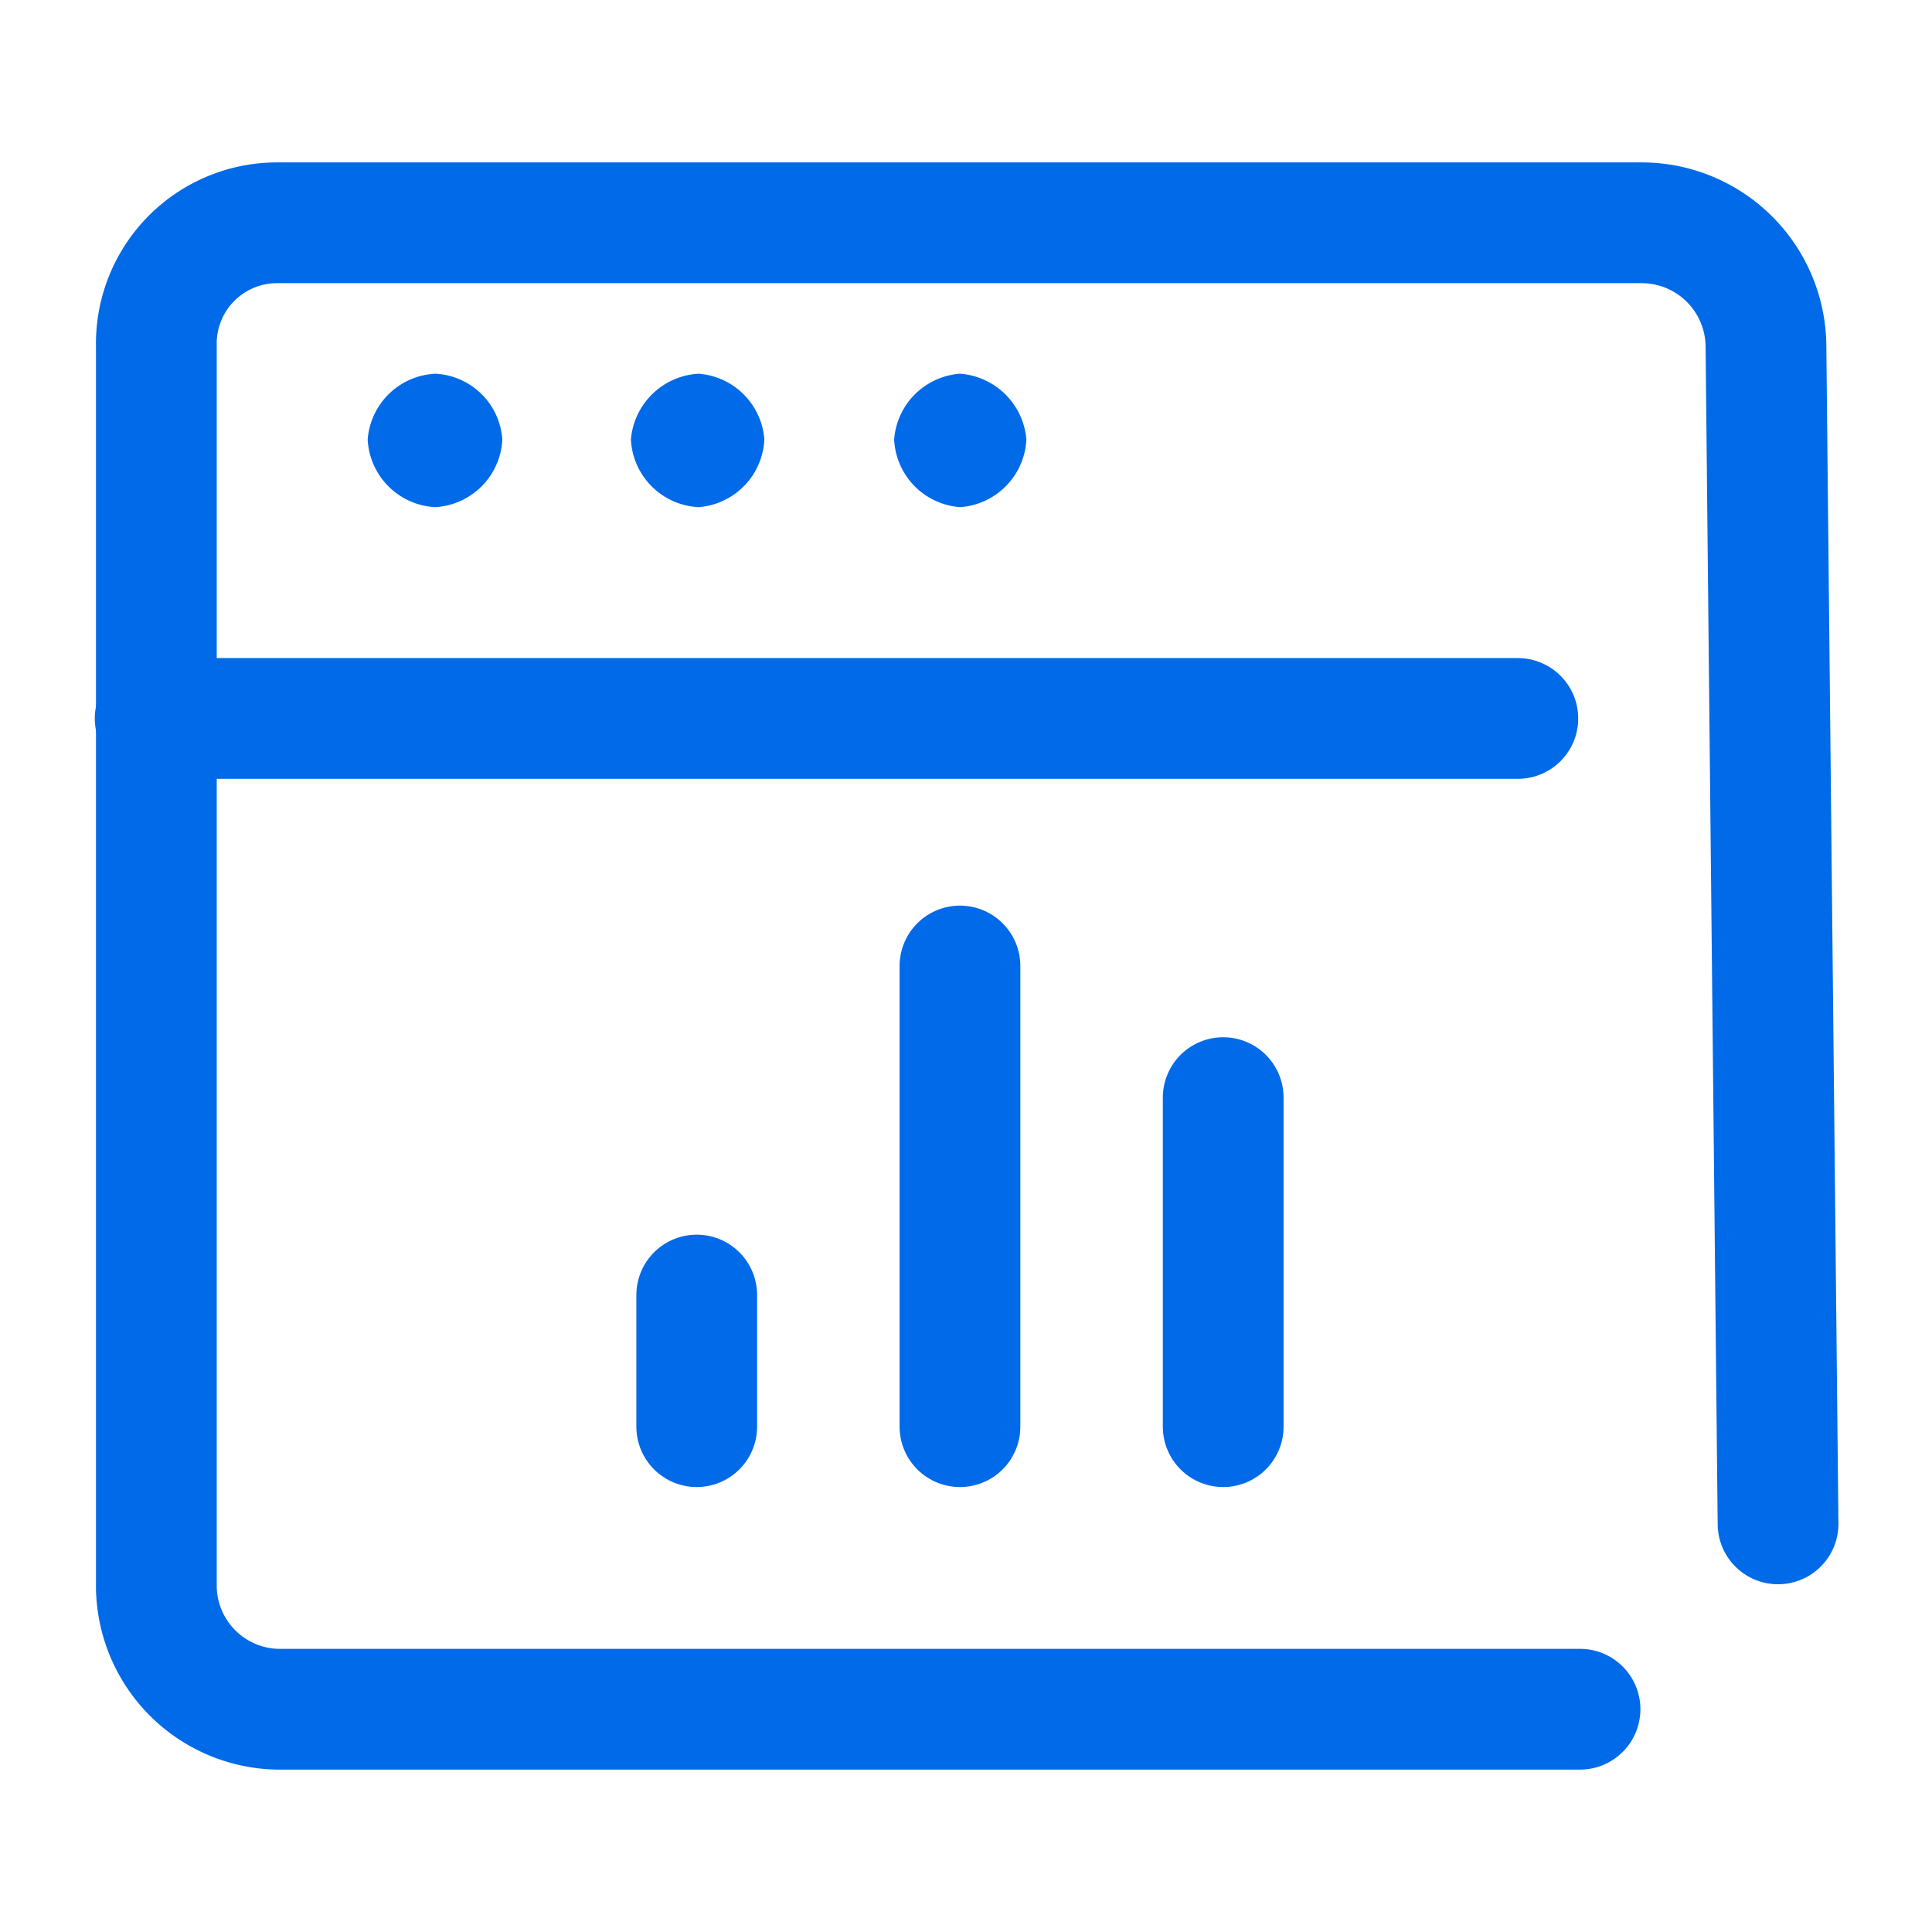
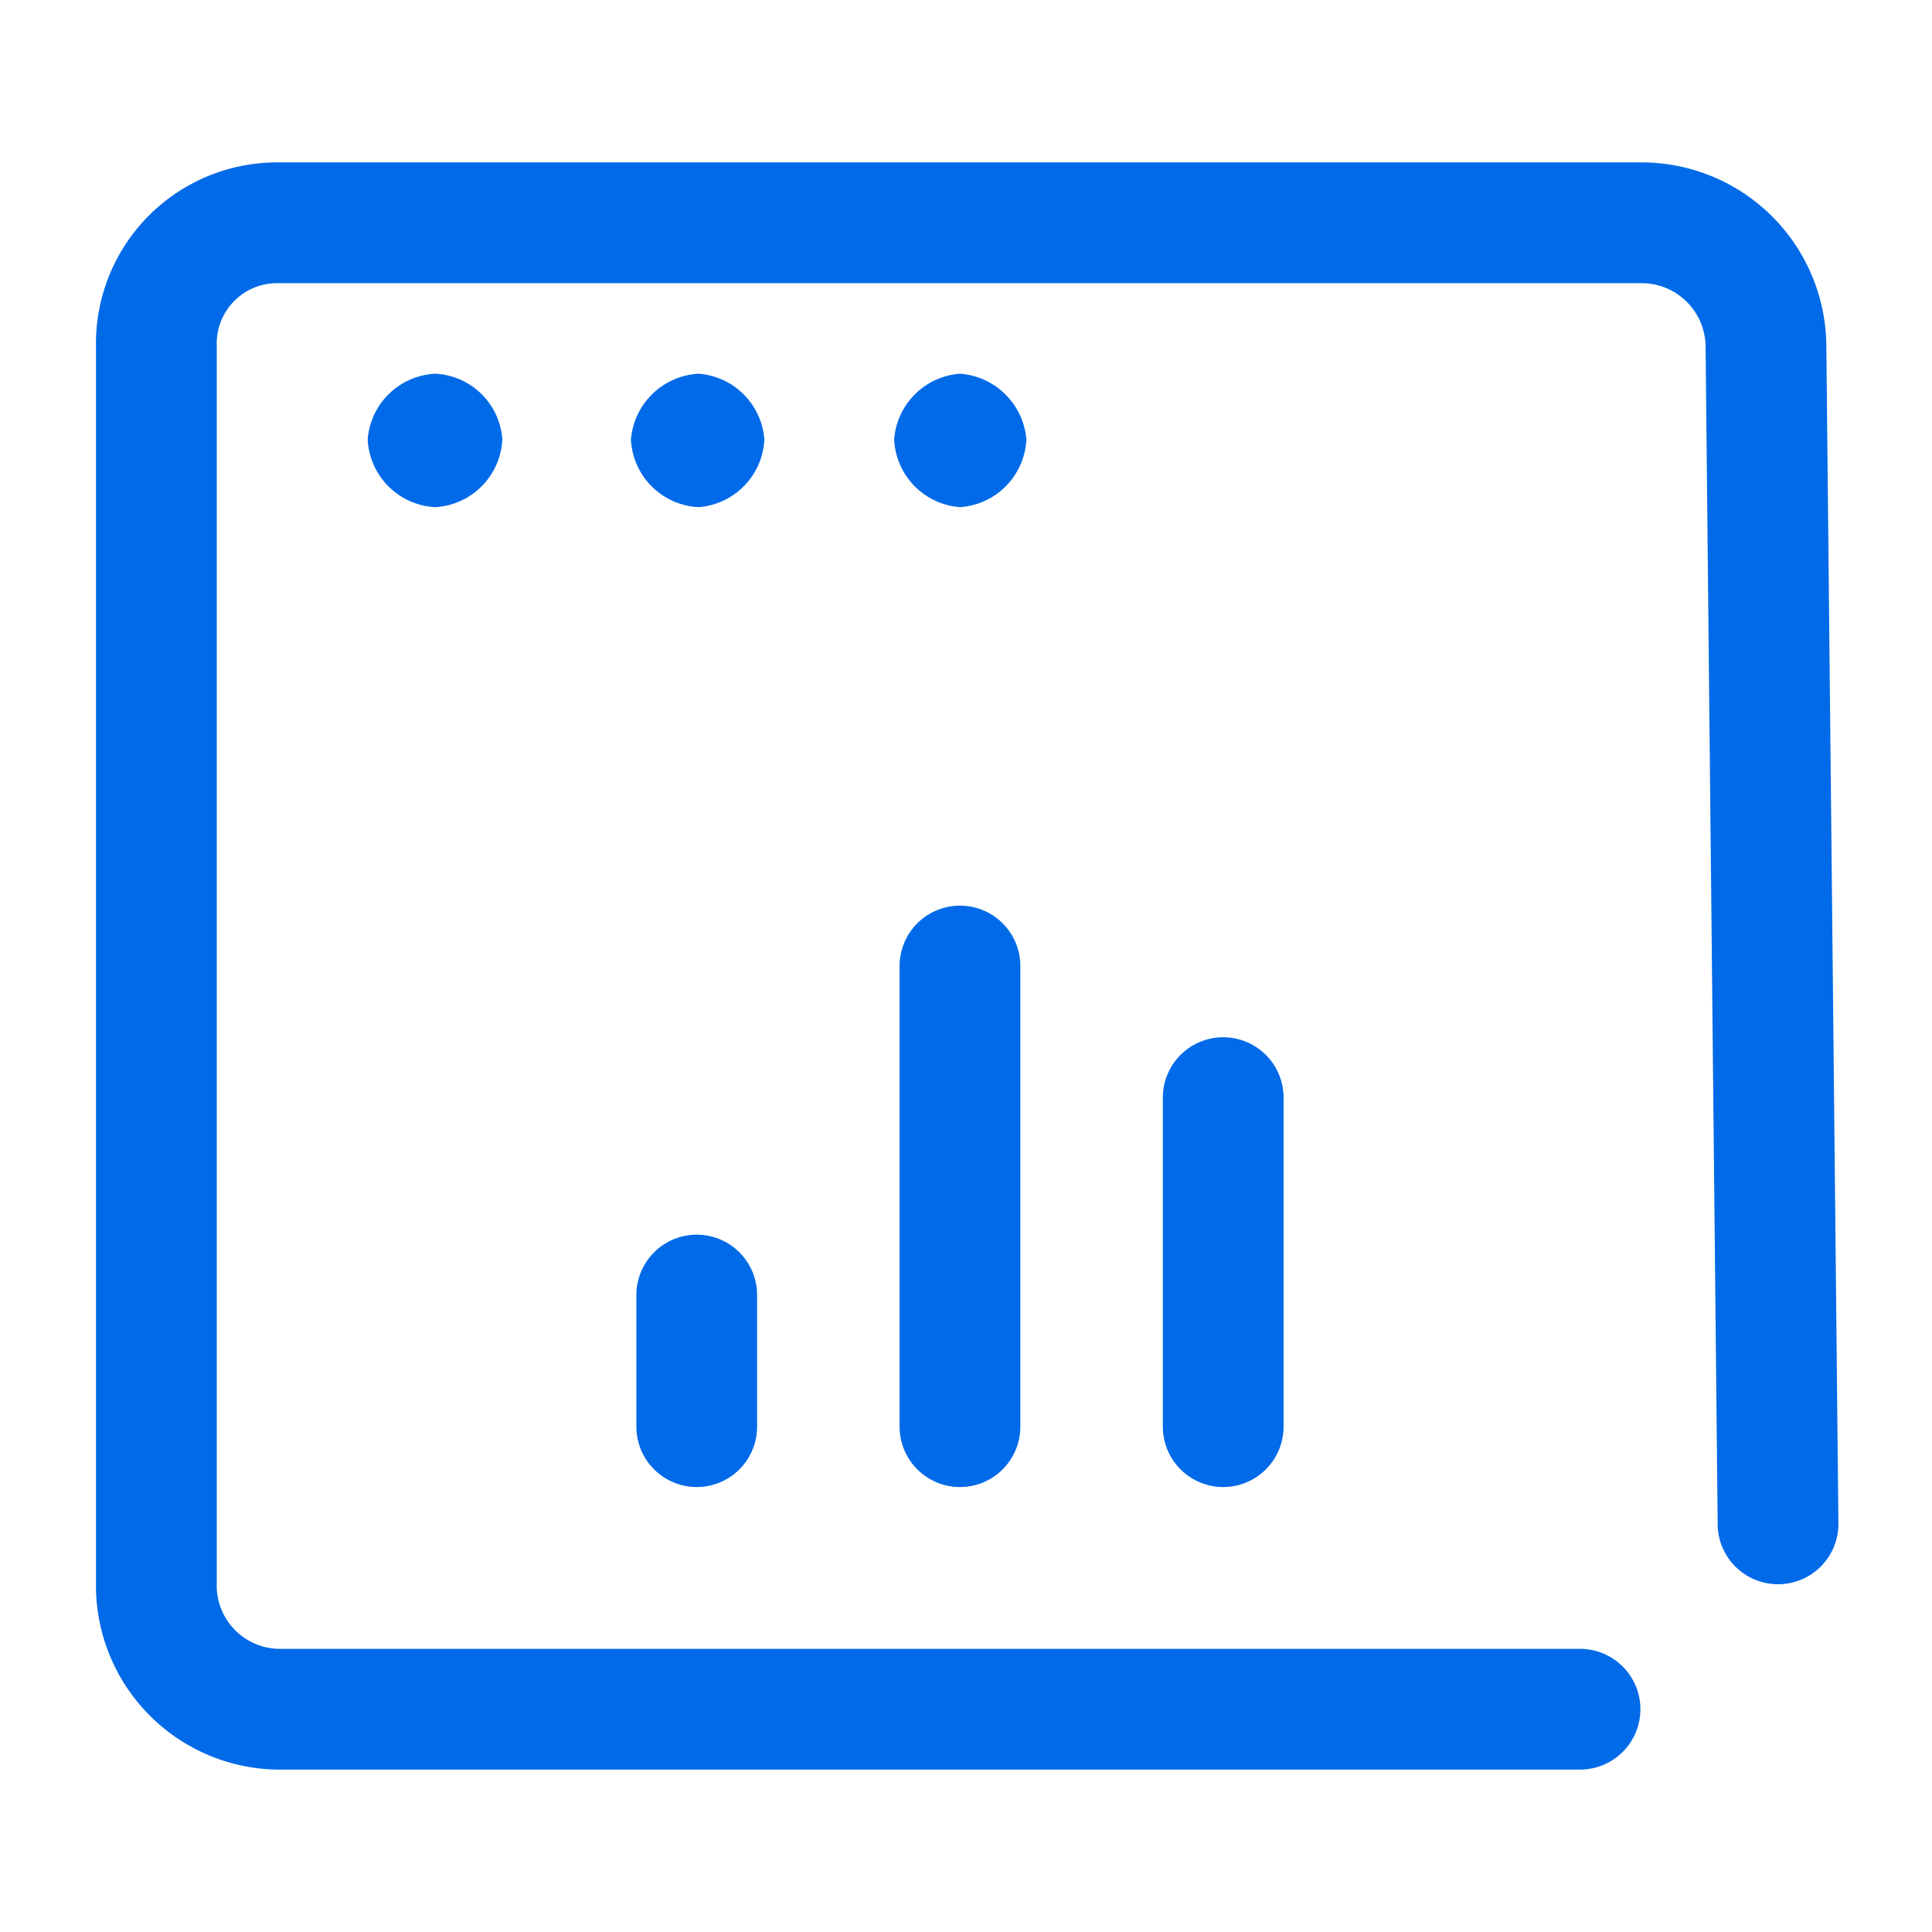
<svg xmlns="http://www.w3.org/2000/svg" id="Layer_1" data-name="Layer 1" viewBox="0 0 32 32">
  <defs>
    <style>.cls-1,.cls-3{fill:none;}.cls-2{clip-path:url(#clip-path);}.cls-3{stroke:#006ae8;stroke-linecap:round;stroke-linejoin:round;stroke-width:2px;}.cls-4{fill:#006ae8;}</style>
    <clipPath id="clip-path">
      <rect class="cls-1" x="2.05" y="14.46" width="25.68" height="8.09" />
    </clipPath>
  </defs>
  <g class="cls-2">
    <path class="cls-1" d="M5.51,20.33,5,20a.47.47,0,0,1-.24-.41V17.5l.78.46Z" />
    <path class="cls-1" d="M6.61,21,6,20.63a.37.37,0,0,1-.19-.33V18.11l.78.47Z" />
    <path class="cls-1" d="M9.67,16.76l-.57.34v2.63a.56.56,0,0,1-.28.48L7,21.24a.56.56,0,0,1-.56,0l-1.78-1a.56.56,0,0,1-.28-.48V17.67a.57.57,0,0,1,.27-.49L6.52,16.1l1-.59-.46-.27a.64.64,0,0,0-.63,0L3.92,16.69a.65.65,0,0,0-.31.55v2.91a.63.63,0,0,0,.31.54l2.52,1.45a.6.6,0,0,0,.63,0l2.52-1.45a.63.63,0,0,0,.31-.54v-2.9A.52.52,0,0,0,9.67,16.76Z" />
    <path class="cls-1" d="M6.62,18.58l-.79-.46,2.86-1.68a.45.45,0,0,1,.42,0l.56.32Z" />
    <polygon class="cls-1" points="5.51 17.96 4.73 17.5 7.82 15.68 8.61 16.14 5.51 17.96" />
    <path class="cls-1" d="M12.84,17.12h-.25l-.33-.61-.1.61h-.23l.13-.89h.31l.29.51.08-.51H13Z" />
    <path class="cls-1" d="M14,16.84a.31.31,0,0,1-.16.21.73.73,0,0,1-.35.09,1.22,1.22,0,0,1-.38-.07l0-.22h0a.56.56,0,0,0,.17.09.57.57,0,0,0,.18,0h.13l0,0s0,0,0-.05,0,0,0-.05a.13.13,0,0,0-.08,0l-.12,0-.11,0a.42.42,0,0,1-.17-.1.22.22,0,0,1,0-.16.29.29,0,0,1,.16-.2.78.78,0,0,1,.52-.06l.16,0,0,.21h0a.37.37,0,0,0-.14-.07.47.47,0,0,0-.17,0h-.13l0,0a.08.08,0,0,0,0,0,0,0,0,0,0,0,.05.25.25,0,0,0,.11,0l.1,0,.11,0a.27.27,0,0,1,.15.09A.16.16,0,0,1,14,16.84Z" />
    <path class="cls-1" d="M15,16.82h-.55a.13.13,0,0,0,.05.12.28.28,0,0,0,.18,0l.15,0,.12-.05h0l0,.17-.16,0-.16,0a.57.57,0,0,1-.33-.09.28.28,0,0,1-.09-.27.4.4,0,0,1,.16-.26.54.54,0,0,1,.33-.1.37.37,0,0,1,.26.08.27.27,0,0,1,.05.24Zm-.22-.13a.12.12,0,0,0,0-.1.14.14,0,0,0-.1,0,.16.16,0,0,0-.12,0,.14.14,0,0,0-.07.1Z" />
    <path class="cls-1" d="M15.55,17.14a.51.51,0,0,1-.17,0,.26.26,0,0,1-.13-.06.21.21,0,0,1-.08-.11.43.43,0,0,1,0-.16.44.44,0,0,1,.06-.16.25.25,0,0,1,.12-.11.37.37,0,0,1,.14-.07l.17,0,.14,0,.12,0,0,.18h0l0,0,0,0-.06,0h-.08a.2.2,0,0,0-.15.06.29.29,0,0,0-.08.14.17.17,0,0,0,0,.15.16.16,0,0,0,.14.05h.08l.06,0,0,0,0,0h0l0,.18-.12,0Z" />
    <path class="cls-1" d="M16.72,16.91a.23.23,0,0,1-.13.17.72.72,0,0,1-.29.06.55.55,0,0,1-.18,0l-.13,0,0-.18h0l0,0a.09.09,0,0,0,.07,0l.08,0h.1l.1,0a0,0,0,0,0,0,0,0,0,0,0,0,0,0l-.07,0h-.15a.22.22,0,0,1-.14-.08.15.15,0,0,1,0-.13.22.22,0,0,1,.12-.16.59.59,0,0,1,.29-.07l.16,0,.11,0,0,.17h0a.57.57,0,0,0-.25-.08l-.1,0s0,0,0,0,0,0,0,0a.13.13,0,0,0,.08,0h.08l.08,0a.21.21,0,0,1,.13.07A.12.12,0,0,1,16.72,16.91Z" />
    <path class="cls-1" d="M17.74,16.78a.39.39,0,0,1-.15.26.51.51,0,0,1-.32.1A.42.42,0,0,1,17,17a.27.27,0,0,1-.06-.26.38.38,0,0,1,.14-.26.53.53,0,0,1,.32-.1.4.4,0,0,1,.29.1A.31.31,0,0,1,17.74,16.78Zm-.32.17a.1.1,0,0,0,0-.07.17.17,0,0,0,0-.1.28.28,0,0,0,0-.09s0-.05,0-.07,0,0,0,0H17.3l-.06,0a.43.43,0,0,0,0,.07l0,.1v.09a.14.14,0,0,0,0,.07l0,0a.07.07,0,0,0,.06,0h.07Z" />
    <path class="cls-1" d="M18.53,16.34h-.11a.16.16,0,0,0-.1,0,.15.15,0,0,0,0,.09h.18l0,.14h-.17l-.09.53h-.24l.08-.53h-.1l0-.14h.1v0a.3.3,0,0,1,.1-.19.32.32,0,0,1,.23-.06h.17Z" />
    <path class="cls-1" d="M19.06,17.11l-.09,0h-.11a.29.29,0,0,1-.2-.05s-.05-.09,0-.17l.05-.32h-.1l0-.14h.1l0-.2H19l0,.2h.23l0,.14h-.22l0,.24a.13.13,0,0,1,0,.06.09.09,0,0,0,0,.05,0,0,0,0,0,0,0L19,17H19l0,0h0Z" />
    <path class="cls-1" d="M14.45,19.66a2.29,2.29,0,0,1-.45.69,7.58,7.58,0,0,1,1.08.51l-.36.35a8.55,8.55,0,0,0-1.09-.55,3.75,3.75,0,0,1-1.5.54,2,2,0,0,0-.26-.39,3.83,3.83,0,0,0,1.27-.35c-.29-.12-.59-.22-.87-.31h0a4.14,4.14,0,0,0,.34-.48h-.76v-.4h1a4.81,4.81,0,0,0,.25-.51l.49.09a4.11,4.11,0,0,1-.21.42H15.1v.4Zm-2.07-.59h-.45v-.79h1.28a2.59,2.59,0,0,0-.14-.29l.46-.1c.07.12.15.28.2.39H15v.79h-.46v-.4H12.38v.4Zm.79.59c-.07.11-.14.22-.21.31l.61.21a1.5,1.5,0,0,0,.37-.52Z" />
-     <path class="cls-1" d="M14.73,21.24h0a7.77,7.77,0,0,0-1.08-.54,4,4,0,0,1-1.5.53h0v0a1.67,1.67,0,0,0-.25-.38l0,0h0a4.64,4.64,0,0,0,1.23-.32c-.31-.12-.58-.22-.83-.3h0l0,0a4.48,4.48,0,0,0,.32-.44h-.74v-.45h1a4.59,4.59,0,0,0,.24-.5v0l.54.1v0c0,.12-.12.24-.19.39h1.69v.44h-.66a2.13,2.13,0,0,1-.42.65,10,10,0,0,1,1.05.49l0,0Zm-1.1-.6h0a7.84,7.84,0,0,1,1.08.55l.32-.33a9,9,0,0,0-1-.49h0l0,0a2,2,0,0,0,.43-.67v0h.65v-.35H13.35l0,0a2.87,2.87,0,0,0,.19-.4l-.44-.08a4.81,4.81,0,0,1-.25.51h-1v.35h.78l0,0-.33.46c.25.08.54.18.84.3l0,0,0,0a3.74,3.74,0,0,1-1.24.35,1.63,1.63,0,0,1,.23.35,4.1,4.1,0,0,0,1.48-.54Zm-.06-.44h0L13,20h0l0,0,.2-.3H14v0a1.66,1.66,0,0,1-.38.53ZM13,20l.56.19a1.56,1.56,0,0,0,.35-.46h-.73Zm2.05-.87h-.51v-.4H12.4v.4h-.49v-.83h1.27L13.05,18v0l.5-.12v0c.06.11.14.25.2.38h1.3Zm-.46,0H15v-.74H13.72v0c-.06-.12-.13-.26-.2-.38l-.41.1.12.26,0,0H12v.74h.4v-.4h2.23v.4Z" />
    <polygon class="cls-1" points="18.26 19.94 18.99 19.94 18.99 19.51 18.26 19.51 18.26 18.92 17.77 18.92 17.77 19.51 17.03 19.51 17.03 19.94 17.77 19.94 17.77 20.7 16.88 20.7 16.88 21.14 19.13 21.14 19.13 20.7 18.26 20.7 18.26 19.94" />
    <path class="cls-1" d="M17.36,18.36c.05-.12.09-.23.13-.35v0L17,17.87v0a4.49,4.49,0,0,1-.16.48h-1v.45h.78a2.55,2.55,0,0,1-.89,1v0a2.52,2.52,0,0,1,.21.4v0h0l.28-.22v1.2h.49V19.5a3.71,3.71,0,0,0,.43-.68h2v-.45Z" />
    <path class="cls-1" d="M21.45,20.41l0-.43L21,20v-.28h.36v-.41l.23.17,0,0v0a2.31,2.31,0,0,0,.34-.73h.72c0,.17-.08.4-.12.57v0l.4.09v0a10.17,10.17,0,0,0,.24-1v0l-.32-.07h-.8c0-.13.05-.27.07-.42v0l-.47-.07v0a3,3,0,0,1-.45,1.36l0,0h0l.09.06H21v-.49h-.43a.94.94,0,0,0,.06-.15h.77v-.44h-.62c0-.06,0-.12.05-.18s0-.06,0-.09v0l-.46-.09v0c0,.12-.05.24-.08.36h-.56v.44h.41a4.66,4.66,0,0,1-.17.45c-.06.14-.12.24-.19.26h0v0a2.6,2.6,0,0,1,.13.36v0l0,0a.61.61,0,0,1,.28,0h.33v.34l-.84.1h0l.1.47.77-.12v.65H21v-.73l.41-.06Zm-.86-1.07H20.4l.19-.46Z" />
    <path class="cls-1" d="M23.26,20.82a1.63,1.63,0,0,1-.82-1.21c0-.11,0-.22,0-.34v-.2H22v.18a1.87,1.87,0,0,1-.77,1.65l0,0,0,0a1.22,1.22,0,0,1,.32.28h0a2.09,2.09,0,0,0,.67-.83,1.58,1.58,0,0,0,.7.83h0v0a1.39,1.39,0,0,1,.29-.35l0,0Z" />
    <path class="cls-1" d="M25,18l-.46-.14h0a3.51,3.51,0,0,1-.81,1.32h0v0a2.22,2.22,0,0,1,.23.43l0,0,0,0c.06-.07.13-.14.18-.21v1.74h.46V18.8q.2-.36.36-.75Z" />
    <path class="cls-1" d="M26.28,19.58V19h.77v-.46h-.77v-.64h-.49v.64h-.25c0-.11.07-.24.1-.38v0l-.47-.09v0a3,3,0,0,1-.43,1.15l0,0h0a2.18,2.18,0,0,1,.37.2h0v0a2.64,2.64,0,0,0,.23-.44h.41v.56h-1V20h1v1.19h.49V20h.94v-.45Z" />
  </g>
  <path class="cls-3" d="M26.17,28.31H4.59a2.05,2.05,0,0,1-2-2V5.74a2,2,0,0,1,2-2.05h22.6a2.06,2.06,0,0,1,2.06,2.05l.2,19.5" />
-   <line class="cls-3" x1="2.57" y1="11.9" x2="25.14" y2="11.9" />
  <path class="cls-4" d="M14.81,7.28A1.18,1.18,0,0,1,15.9,6.19h0A1.19,1.19,0,0,1,17,7.28h0A1.18,1.18,0,0,1,15.9,8.4h0A1.18,1.18,0,0,1,14.81,7.28Zm-4.36,0a1.19,1.19,0,0,1,1.12-1.09h0a1.18,1.18,0,0,1,1.09,1.09h0A1.18,1.18,0,0,1,11.57,8.4h0A1.18,1.18,0,0,1,10.45,7.28Zm-4.36,0A1.18,1.18,0,0,1,7.21,6.19h0A1.17,1.17,0,0,1,8.32,7.28h0A1.18,1.18,0,0,1,7.21,8.4h0A1.18,1.18,0,0,1,6.09,7.28Z" />
  <line class="cls-3" x1="15.9" y1="16" x2="15.9" y2="23.63" />
  <line class="cls-3" x1="20.26" y1="18.18" x2="20.26" y2="23.63" />
  <line class="cls-3" x1="11.54" y1="21.45" x2="11.54" y2="23.63" />
</svg>